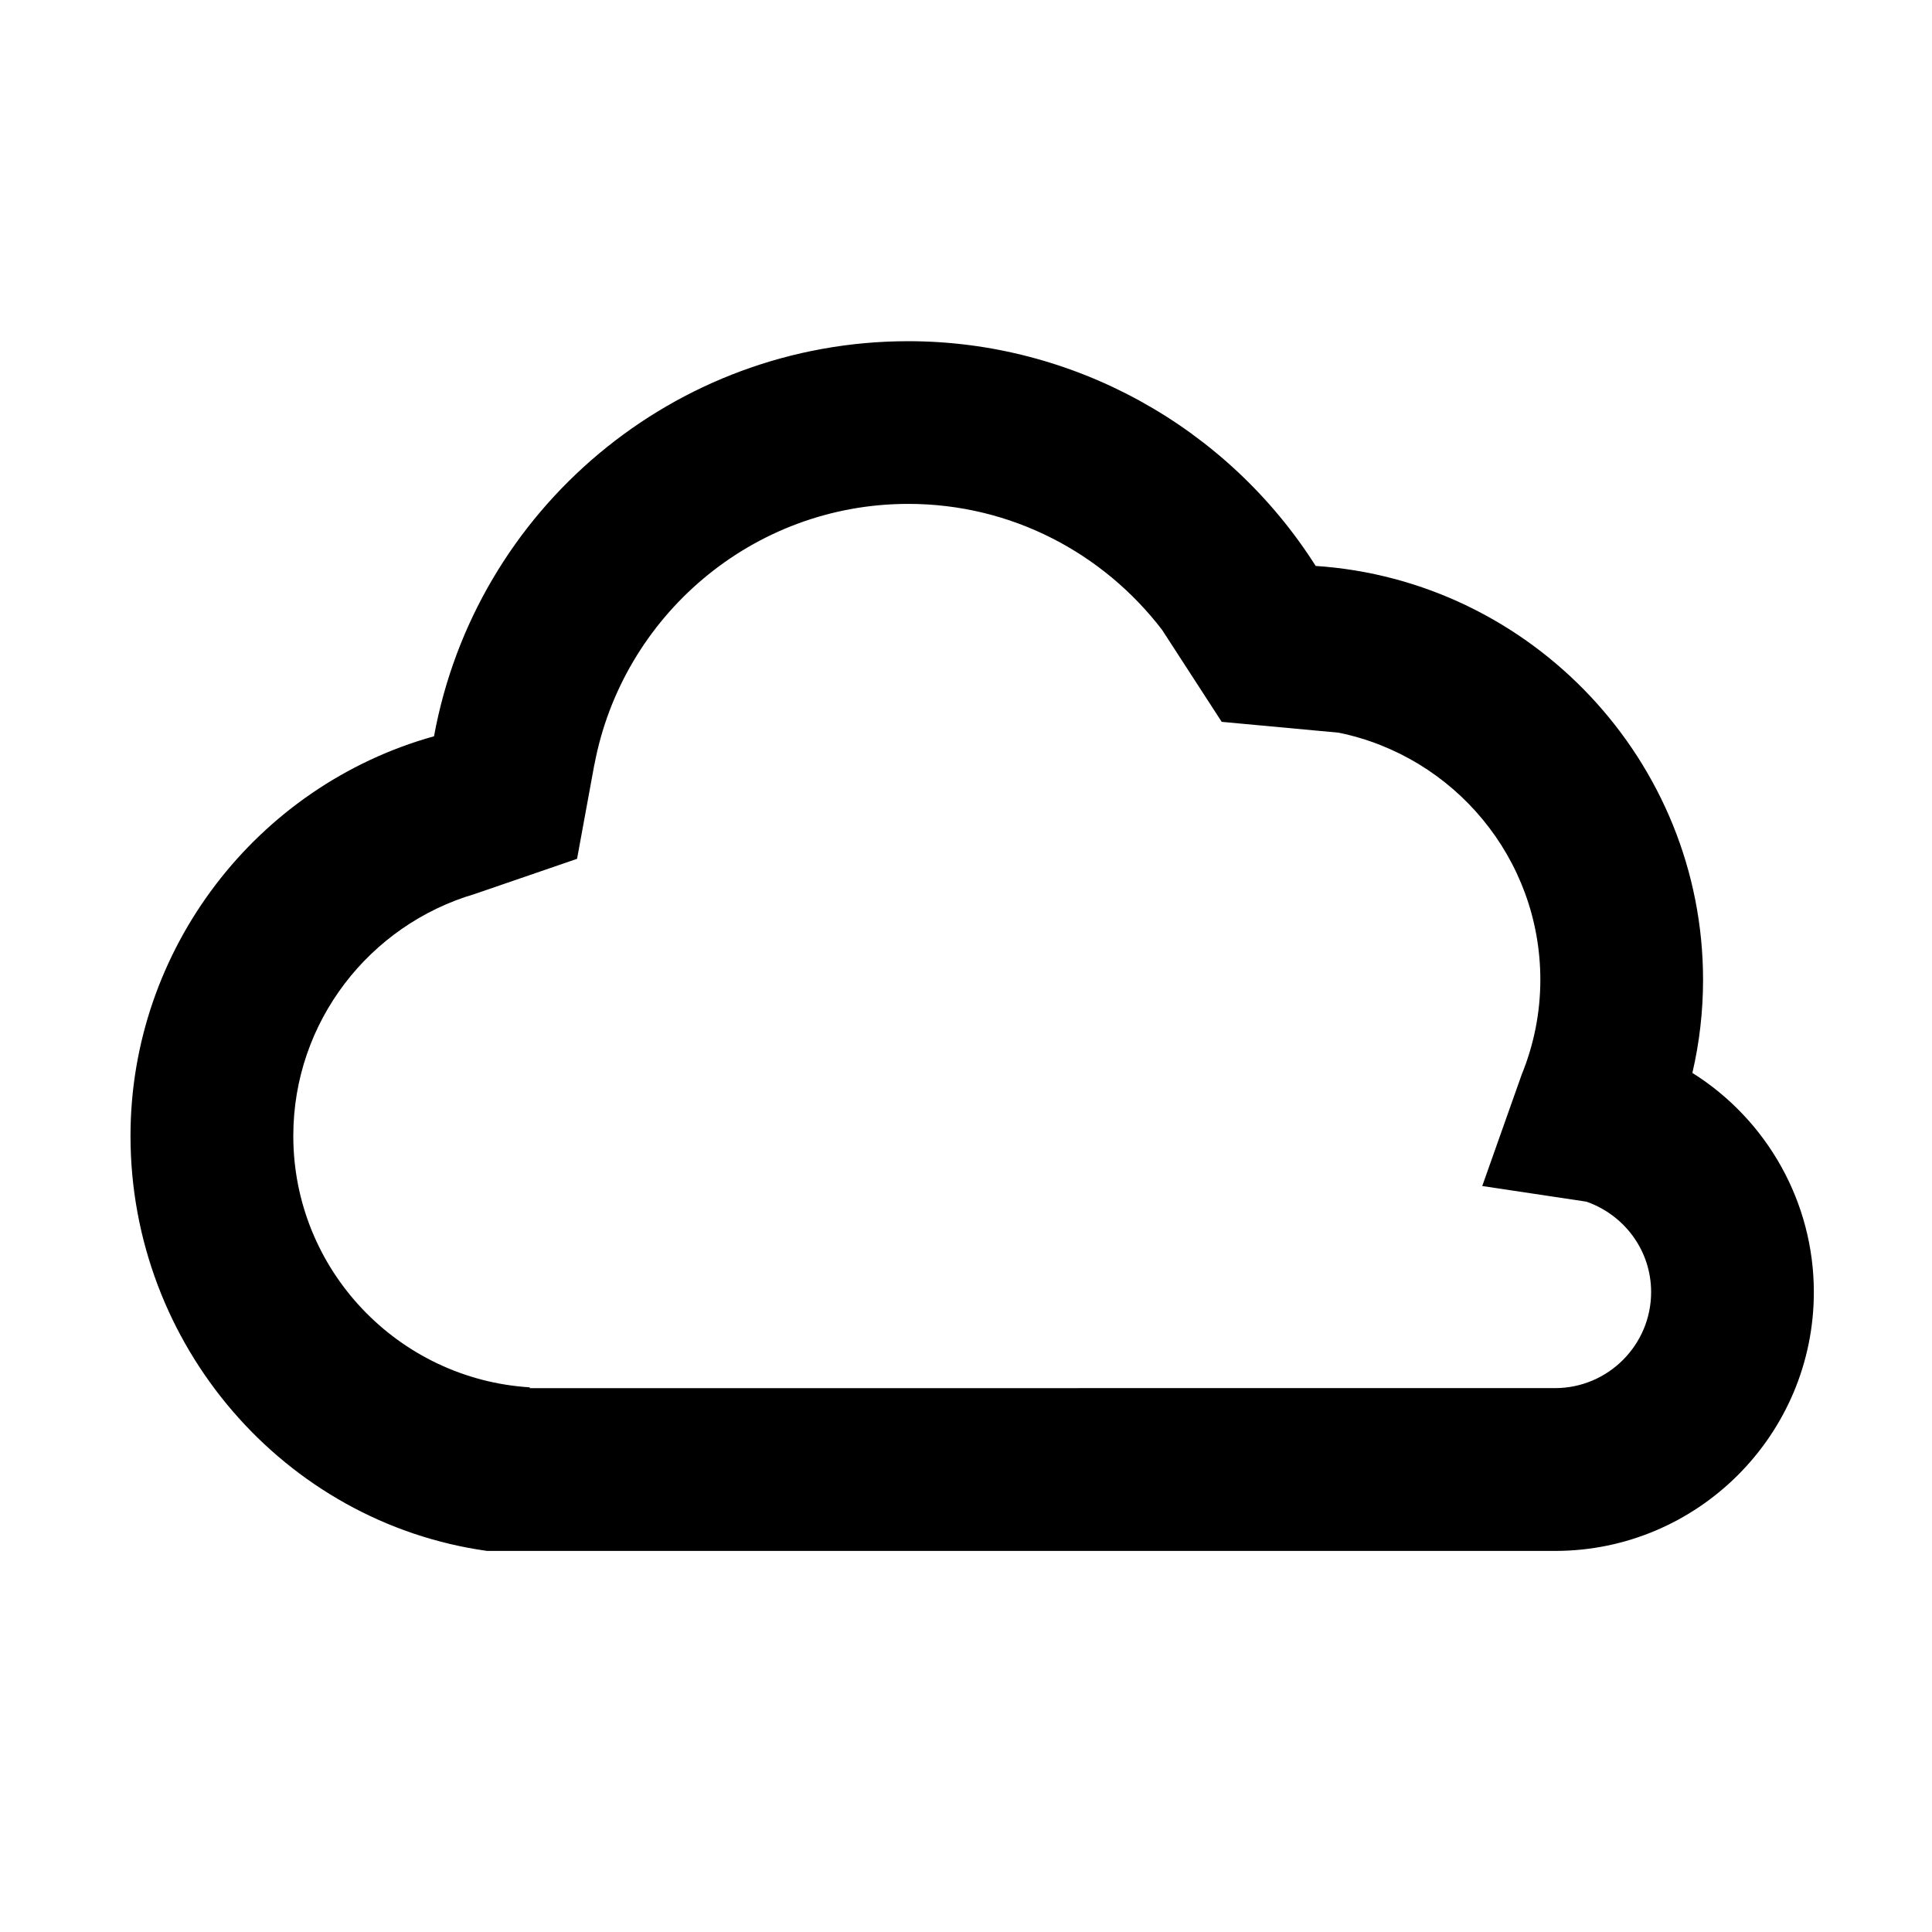
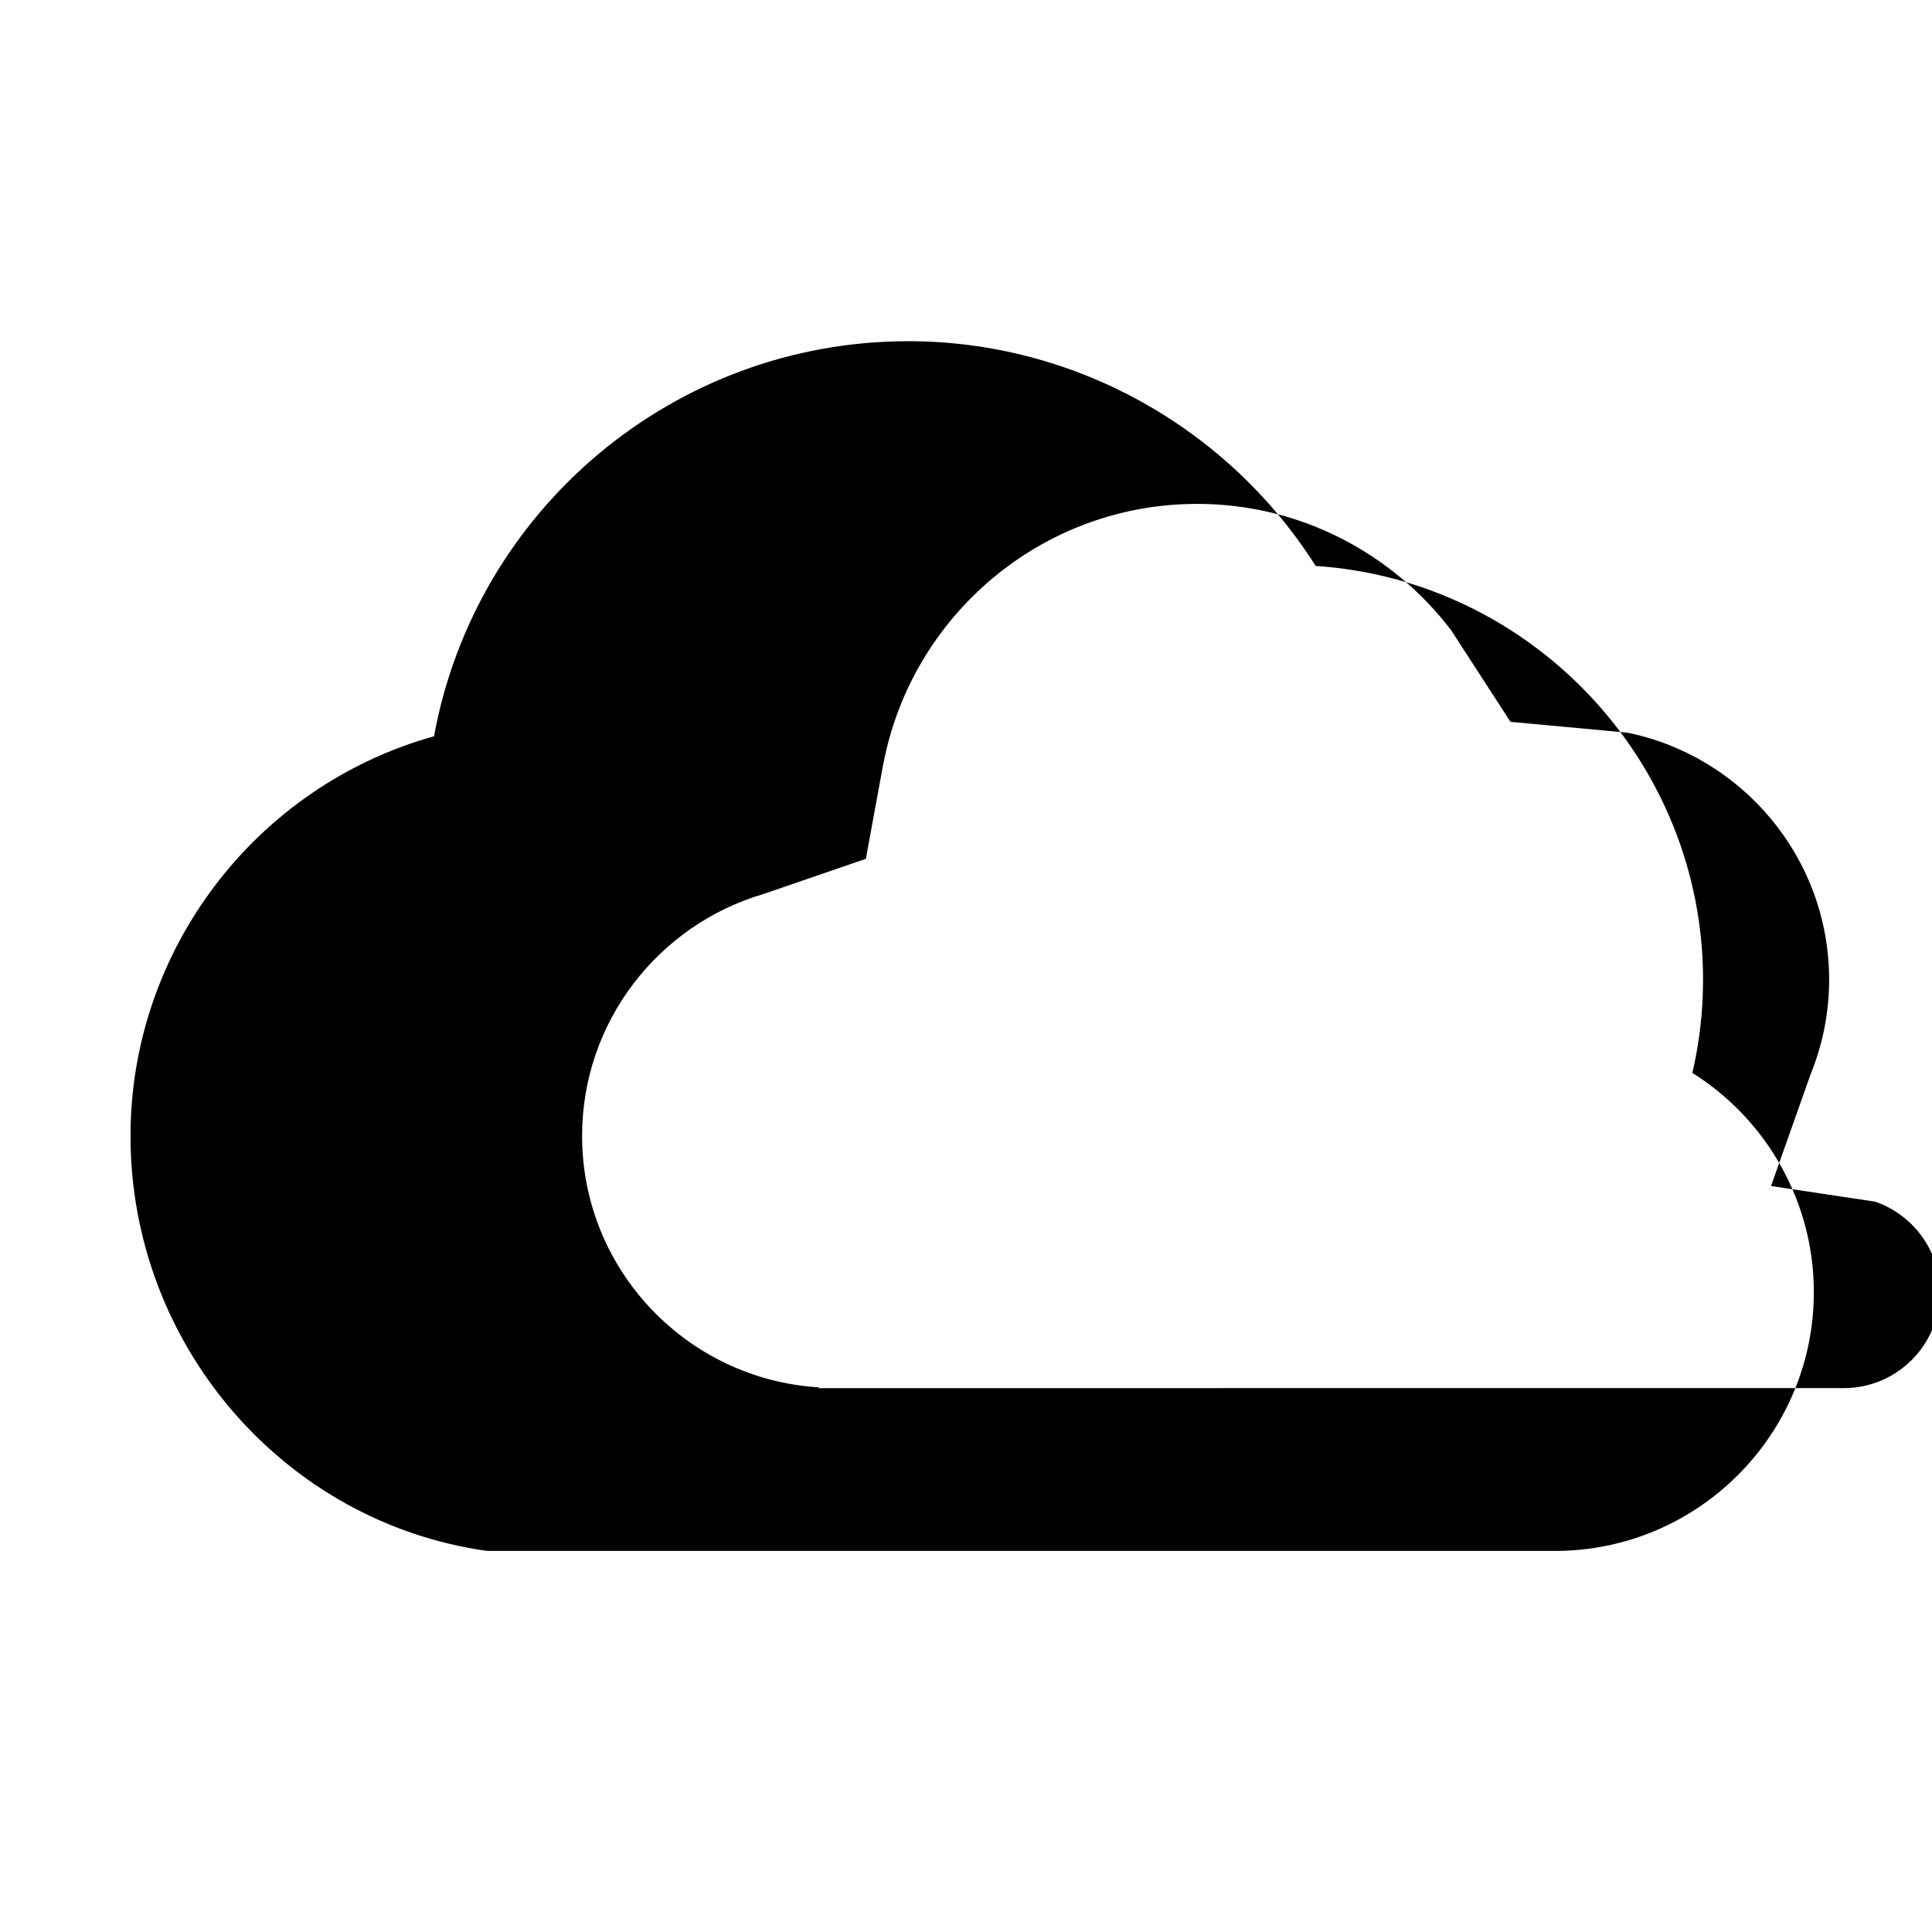
<svg xmlns="http://www.w3.org/2000/svg" fill="#000000" width="800px" height="800px" version="1.1" viewBox="144 144 512 512">
-   <path d="m592.5 428.33c1.883-8.105 2.828-16.359 2.828-24.66 0-57.98-45.488-105.9-102.66-109.69-23.41-36.895-64.211-59.559-107.97-59.559-61.957 0-114.65 44.48-125.68 104.7-47.055 13.117-80.434 56.445-80.434 105.92 0 55.398 40.707 102.45 94.496 109.97h283.02c37.816 0 68.586-30.77 68.586-68.586 0.008-23.781-12.363-45.652-32.188-58.09zm-231.57 83.543h-76.535v-0.215c-34.914-2.168-62.668-31.172-62.668-66.629 0-30.328 20.324-55.961 48.051-64.102l27.148-9.328 4.578-24.957 0.023-0.008c7.375-39.258 41.816-69.098 83.184-69.098 27.414 0 51.754 13.145 67.258 33.391l15.793 24.367 30.984 2.871c30.469 6.215 53.461 33.215 53.461 65.488 0 8.891-1.781 17.367-4.949 25.141l-10.449 29.512 27.609 4.148c9.945 3.465 17.148 12.84 17.148 23.957 0 14.031-11.426 25.453-25.453 25.453h-51.25z" />
+   <path d="m592.5 428.33c1.883-8.105 2.828-16.359 2.828-24.66 0-57.98-45.488-105.9-102.66-109.69-23.41-36.895-64.211-59.559-107.97-59.559-61.957 0-114.65 44.48-125.68 104.7-47.055 13.117-80.434 56.445-80.434 105.92 0 55.398 40.707 102.45 94.496 109.97h283.02c37.816 0 68.586-30.77 68.586-68.586 0.008-23.781-12.363-45.652-32.188-58.09zm-231.57 83.543v-0.215c-34.914-2.168-62.668-31.172-62.668-66.629 0-30.328 20.324-55.961 48.051-64.102l27.148-9.328 4.578-24.957 0.023-0.008c7.375-39.258 41.816-69.098 83.184-69.098 27.414 0 51.754 13.145 67.258 33.391l15.793 24.367 30.984 2.871c30.469 6.215 53.461 33.215 53.461 65.488 0 8.891-1.781 17.367-4.949 25.141l-10.449 29.512 27.609 4.148c9.945 3.465 17.148 12.84 17.148 23.957 0 14.031-11.426 25.453-25.453 25.453h-51.25z" />
</svg>